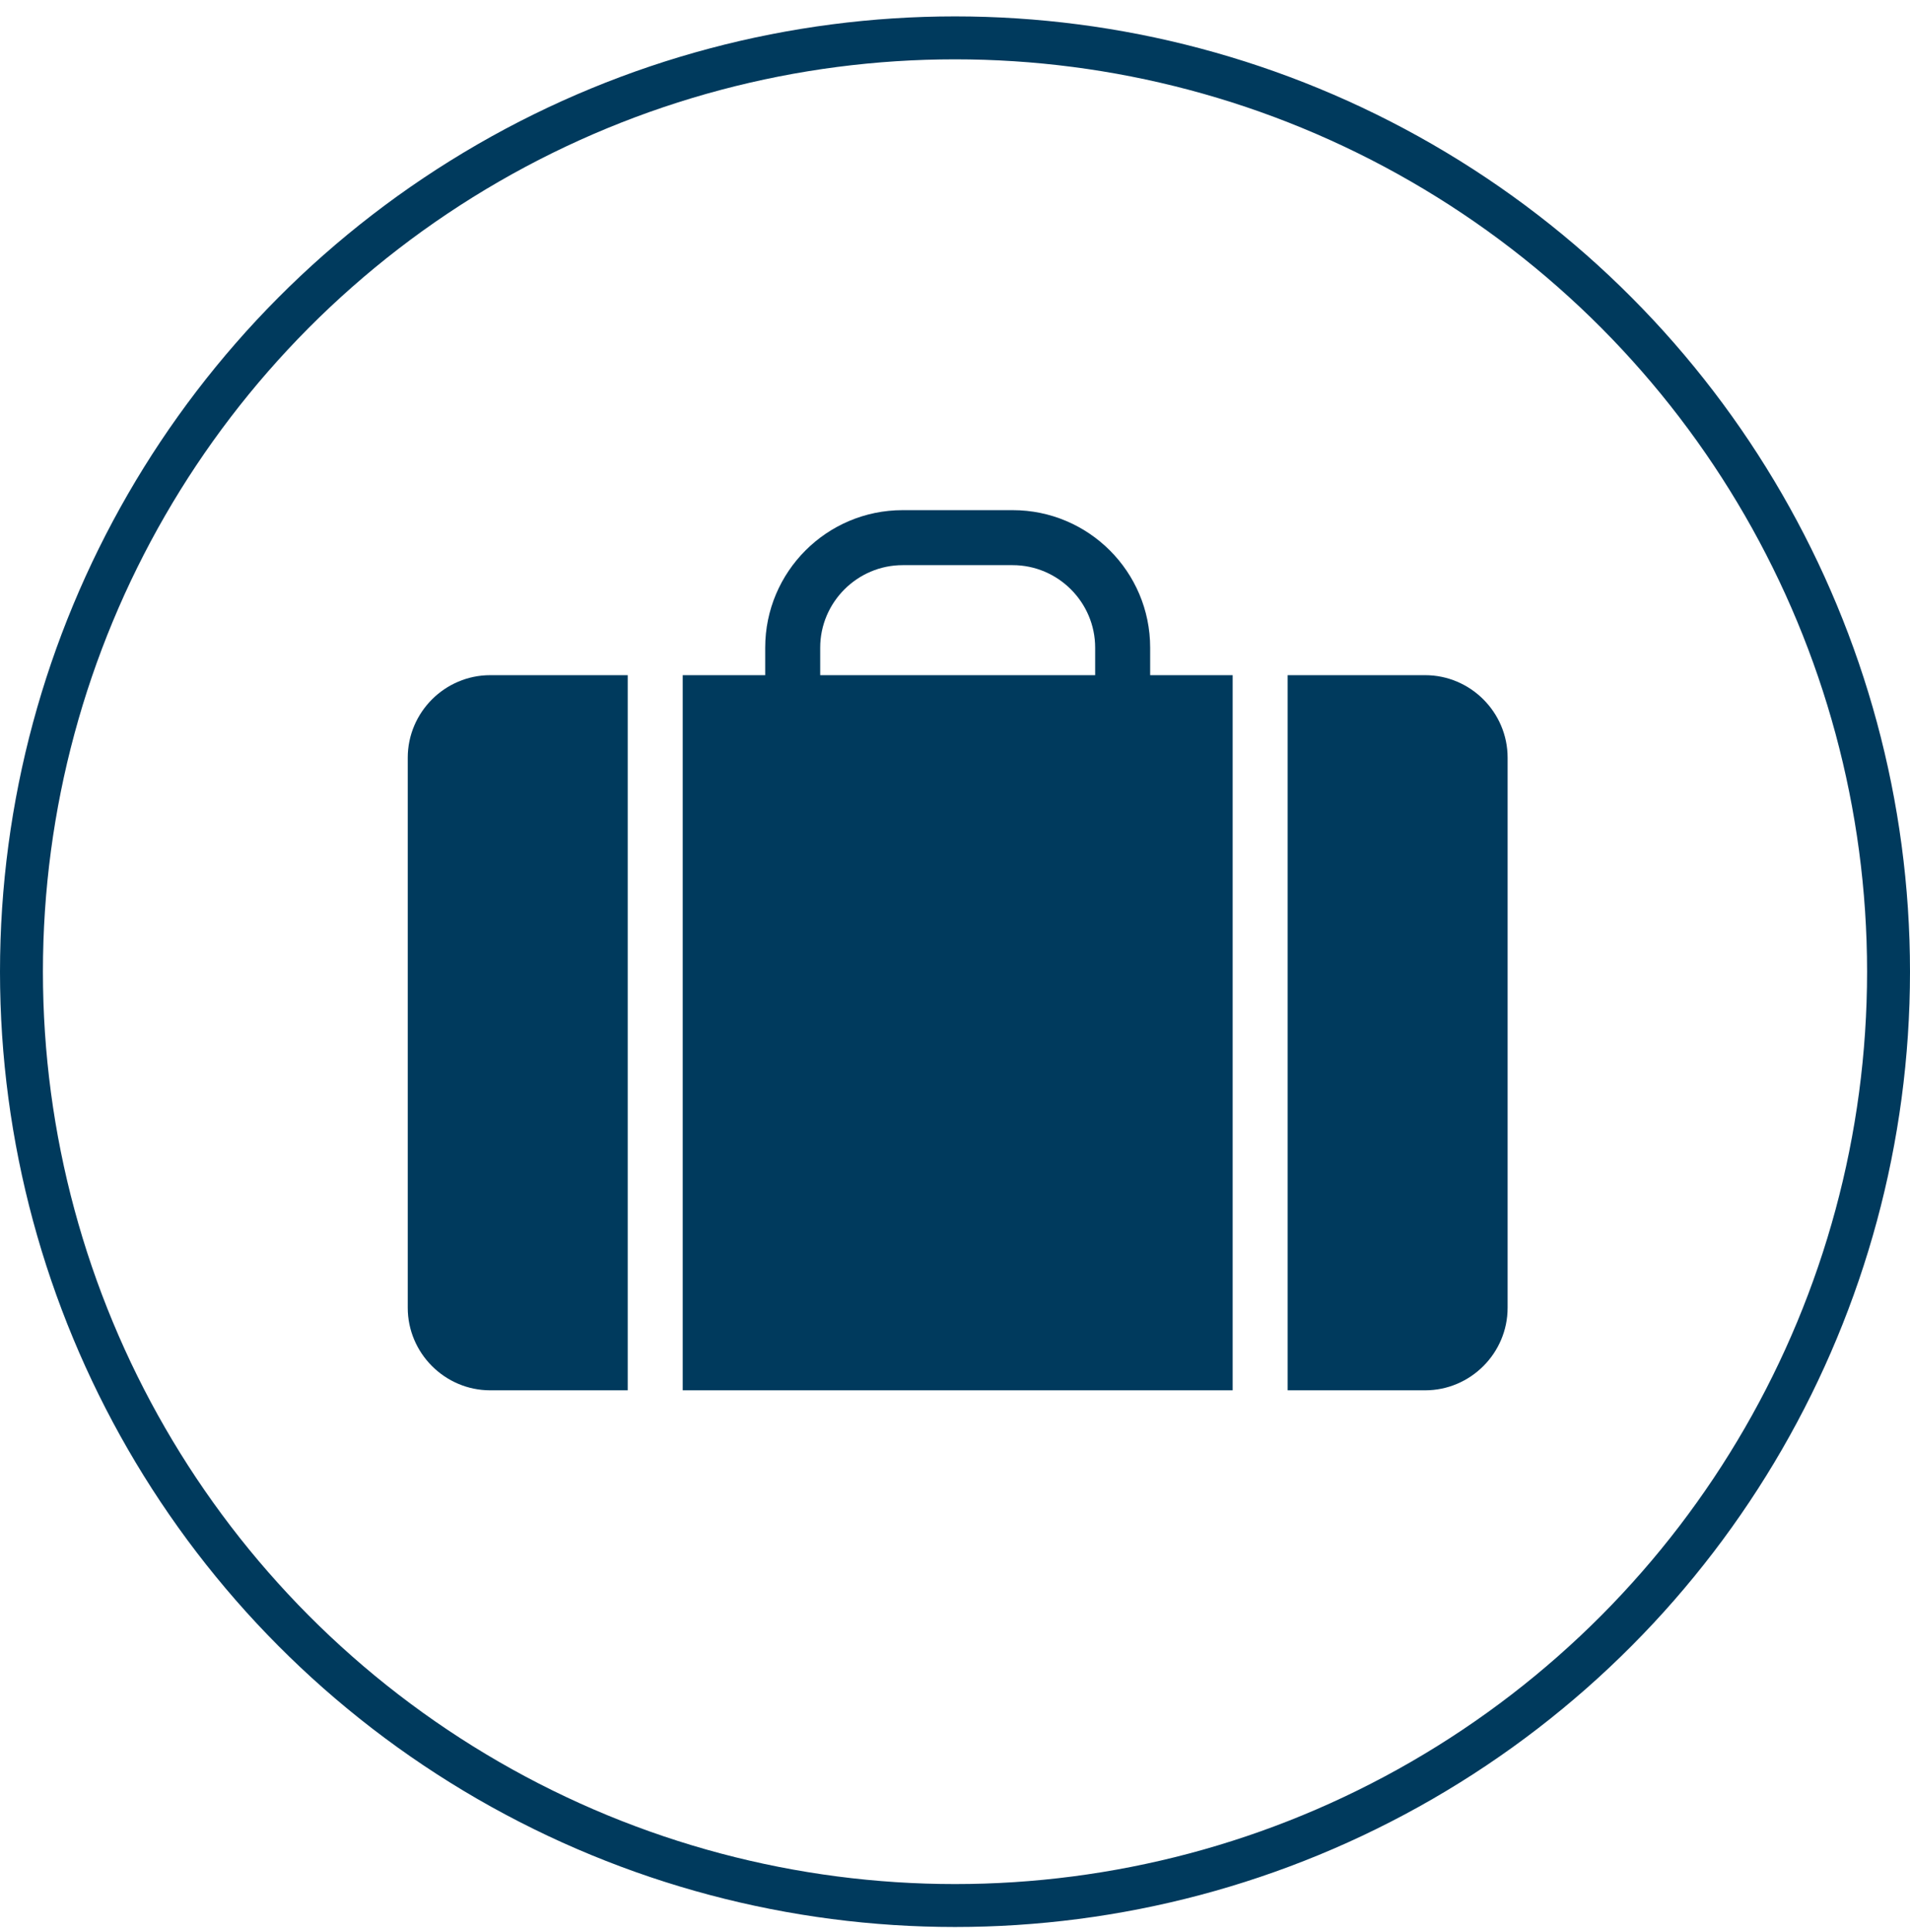
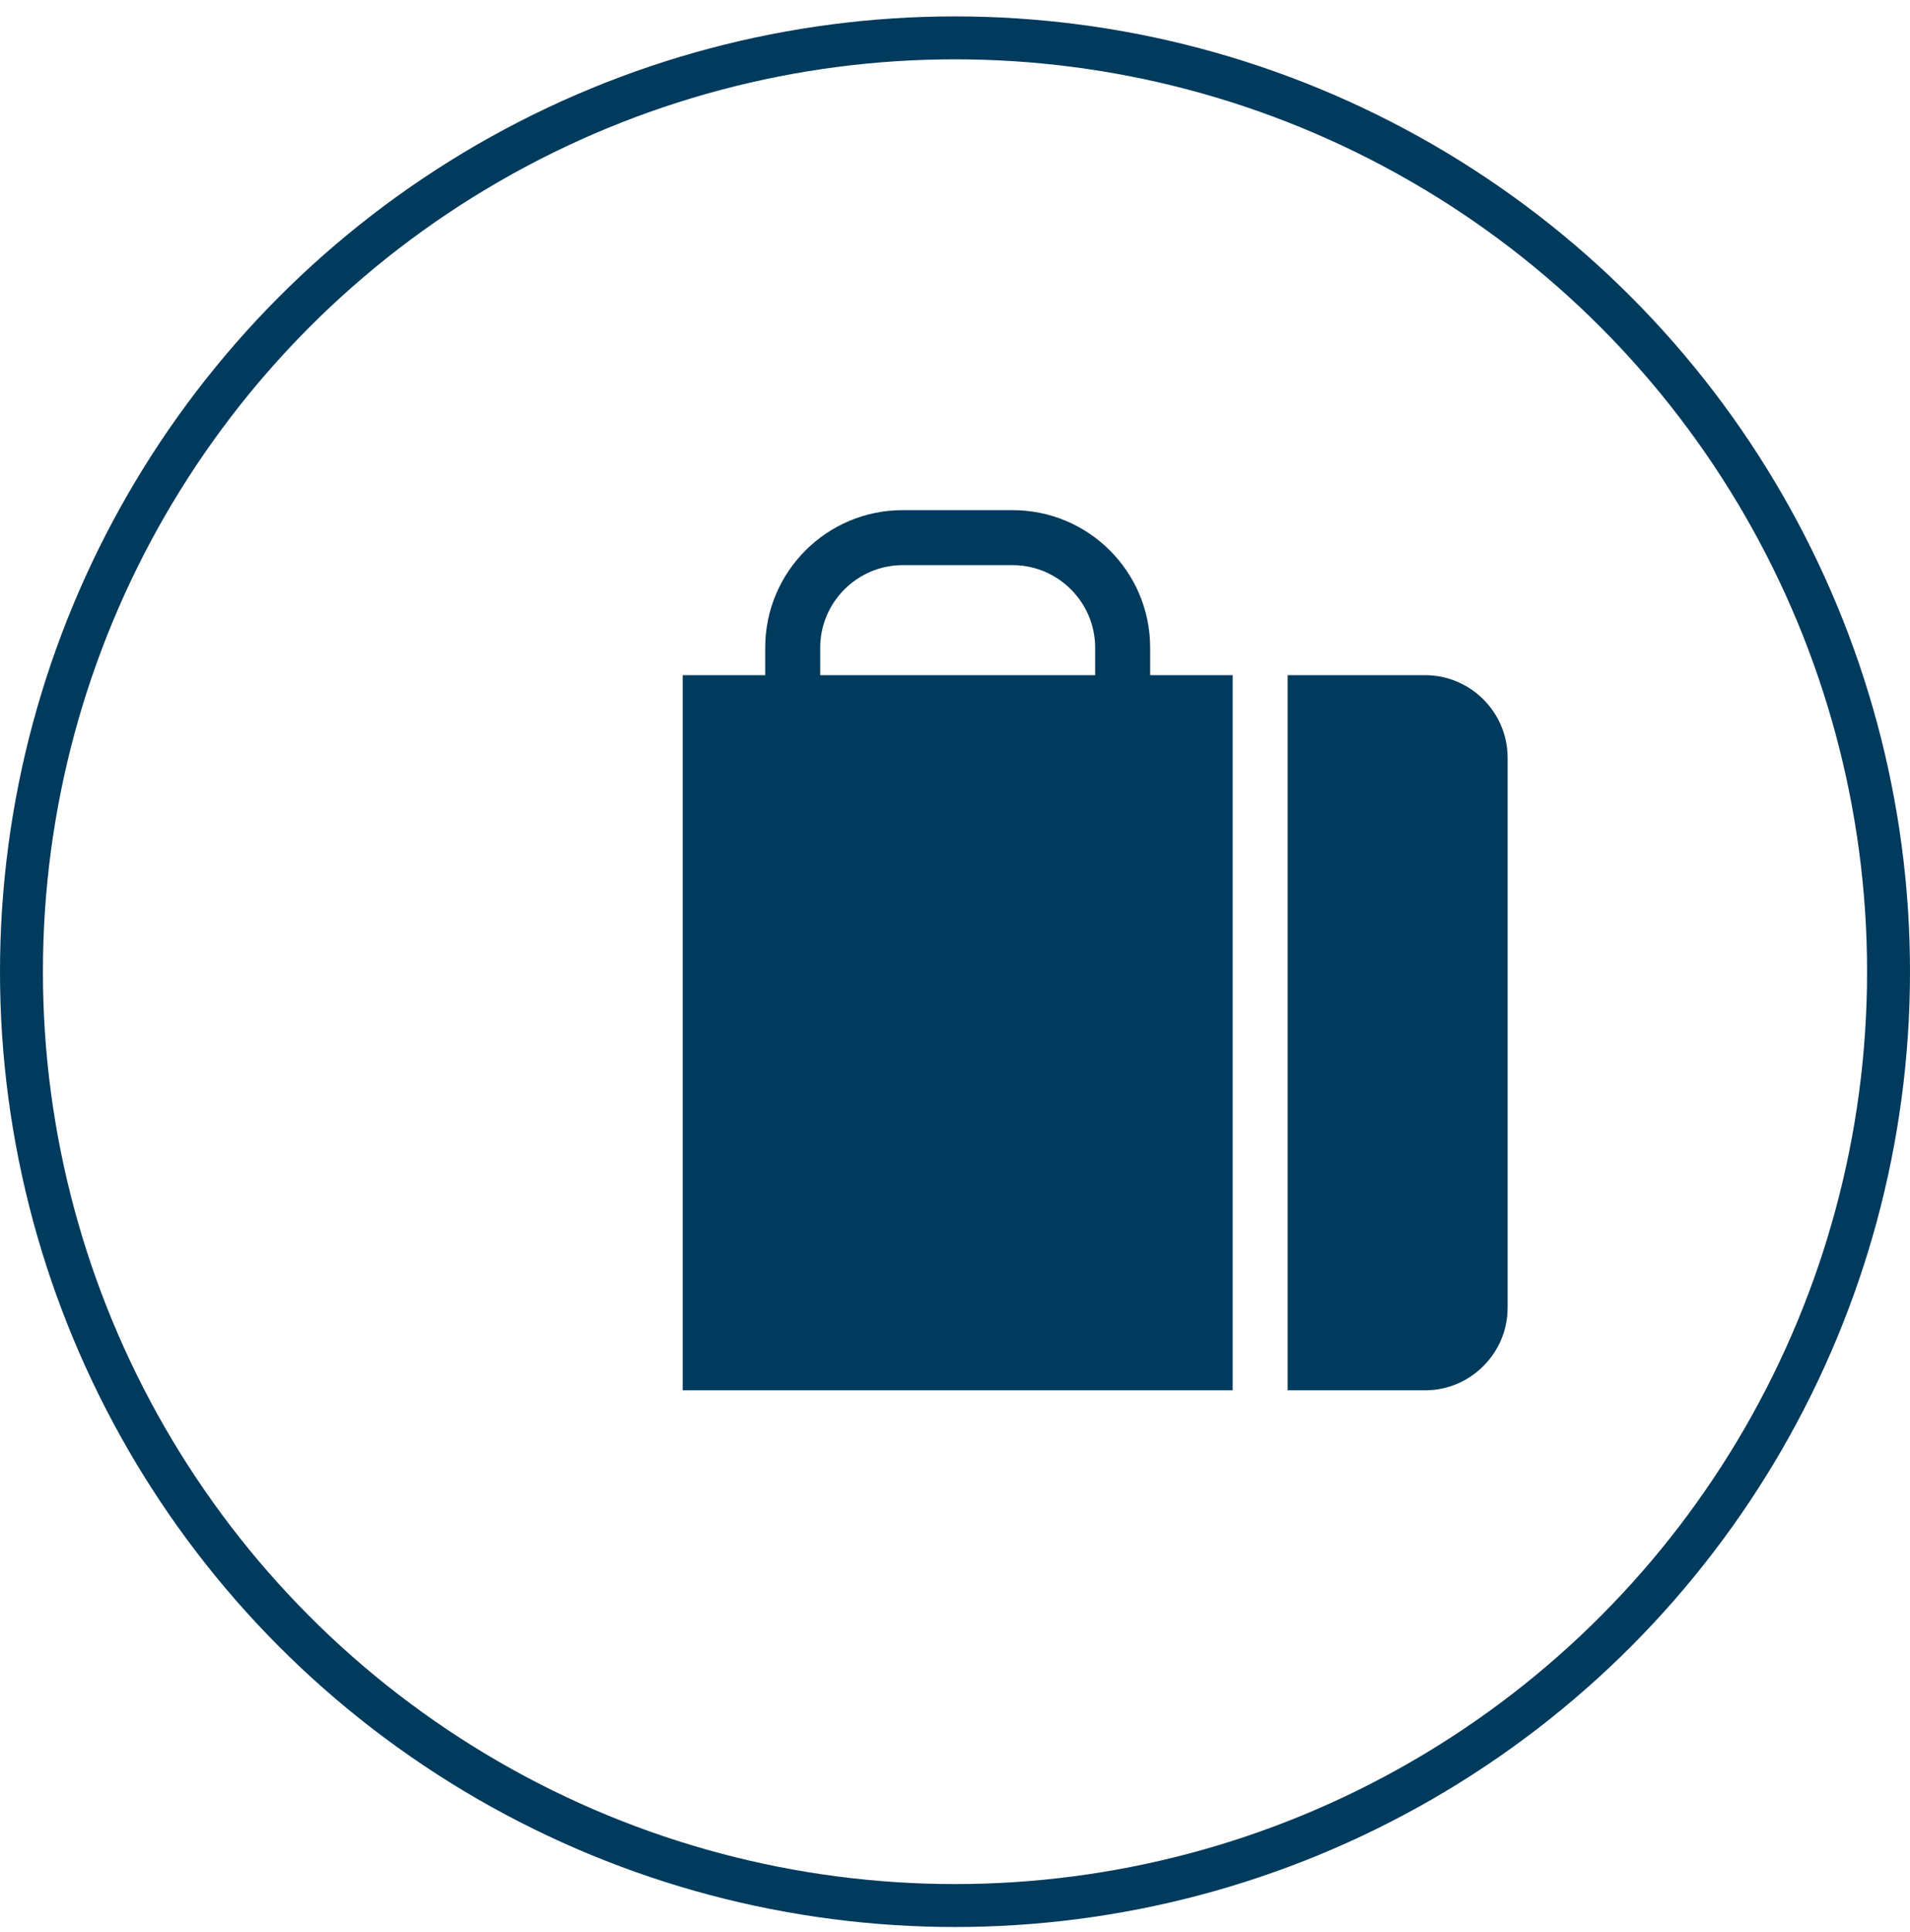
<svg xmlns="http://www.w3.org/2000/svg" width="89" height="90" viewBox="0 0 89 90" fill="none">
  <circle cx="44.5" cy="45.264" r="43.5" stroke="#003A5D" stroke-width="2" />
  <path d="M31.812 64.764H57.438V31.451H53.594V30.17C53.594 26.634 50.724 23.764 47.188 23.764H42.062C38.526 23.764 35.656 26.634 35.656 30.17V31.451H31.812V64.764ZM38.219 30.17C38.219 28.056 39.948 26.326 42.062 26.326H47.188C49.301 26.326 51.031 28.056 51.031 30.17V31.451H38.219V30.17Z" fill="#003A5D" />
-   <path d="M29.25 31.451H22.844C20.73 31.451 19 33.181 19 35.295V60.92C19 63.034 20.73 64.764 22.844 64.764H29.25V31.451Z" fill="#003A5D" />
  <path d="M66.406 31.451H60V64.764H66.406C68.52 64.764 70.25 63.034 70.25 60.92V35.295C70.25 33.181 68.52 31.451 66.406 31.451Z" fill="#003A5D" />
</svg>